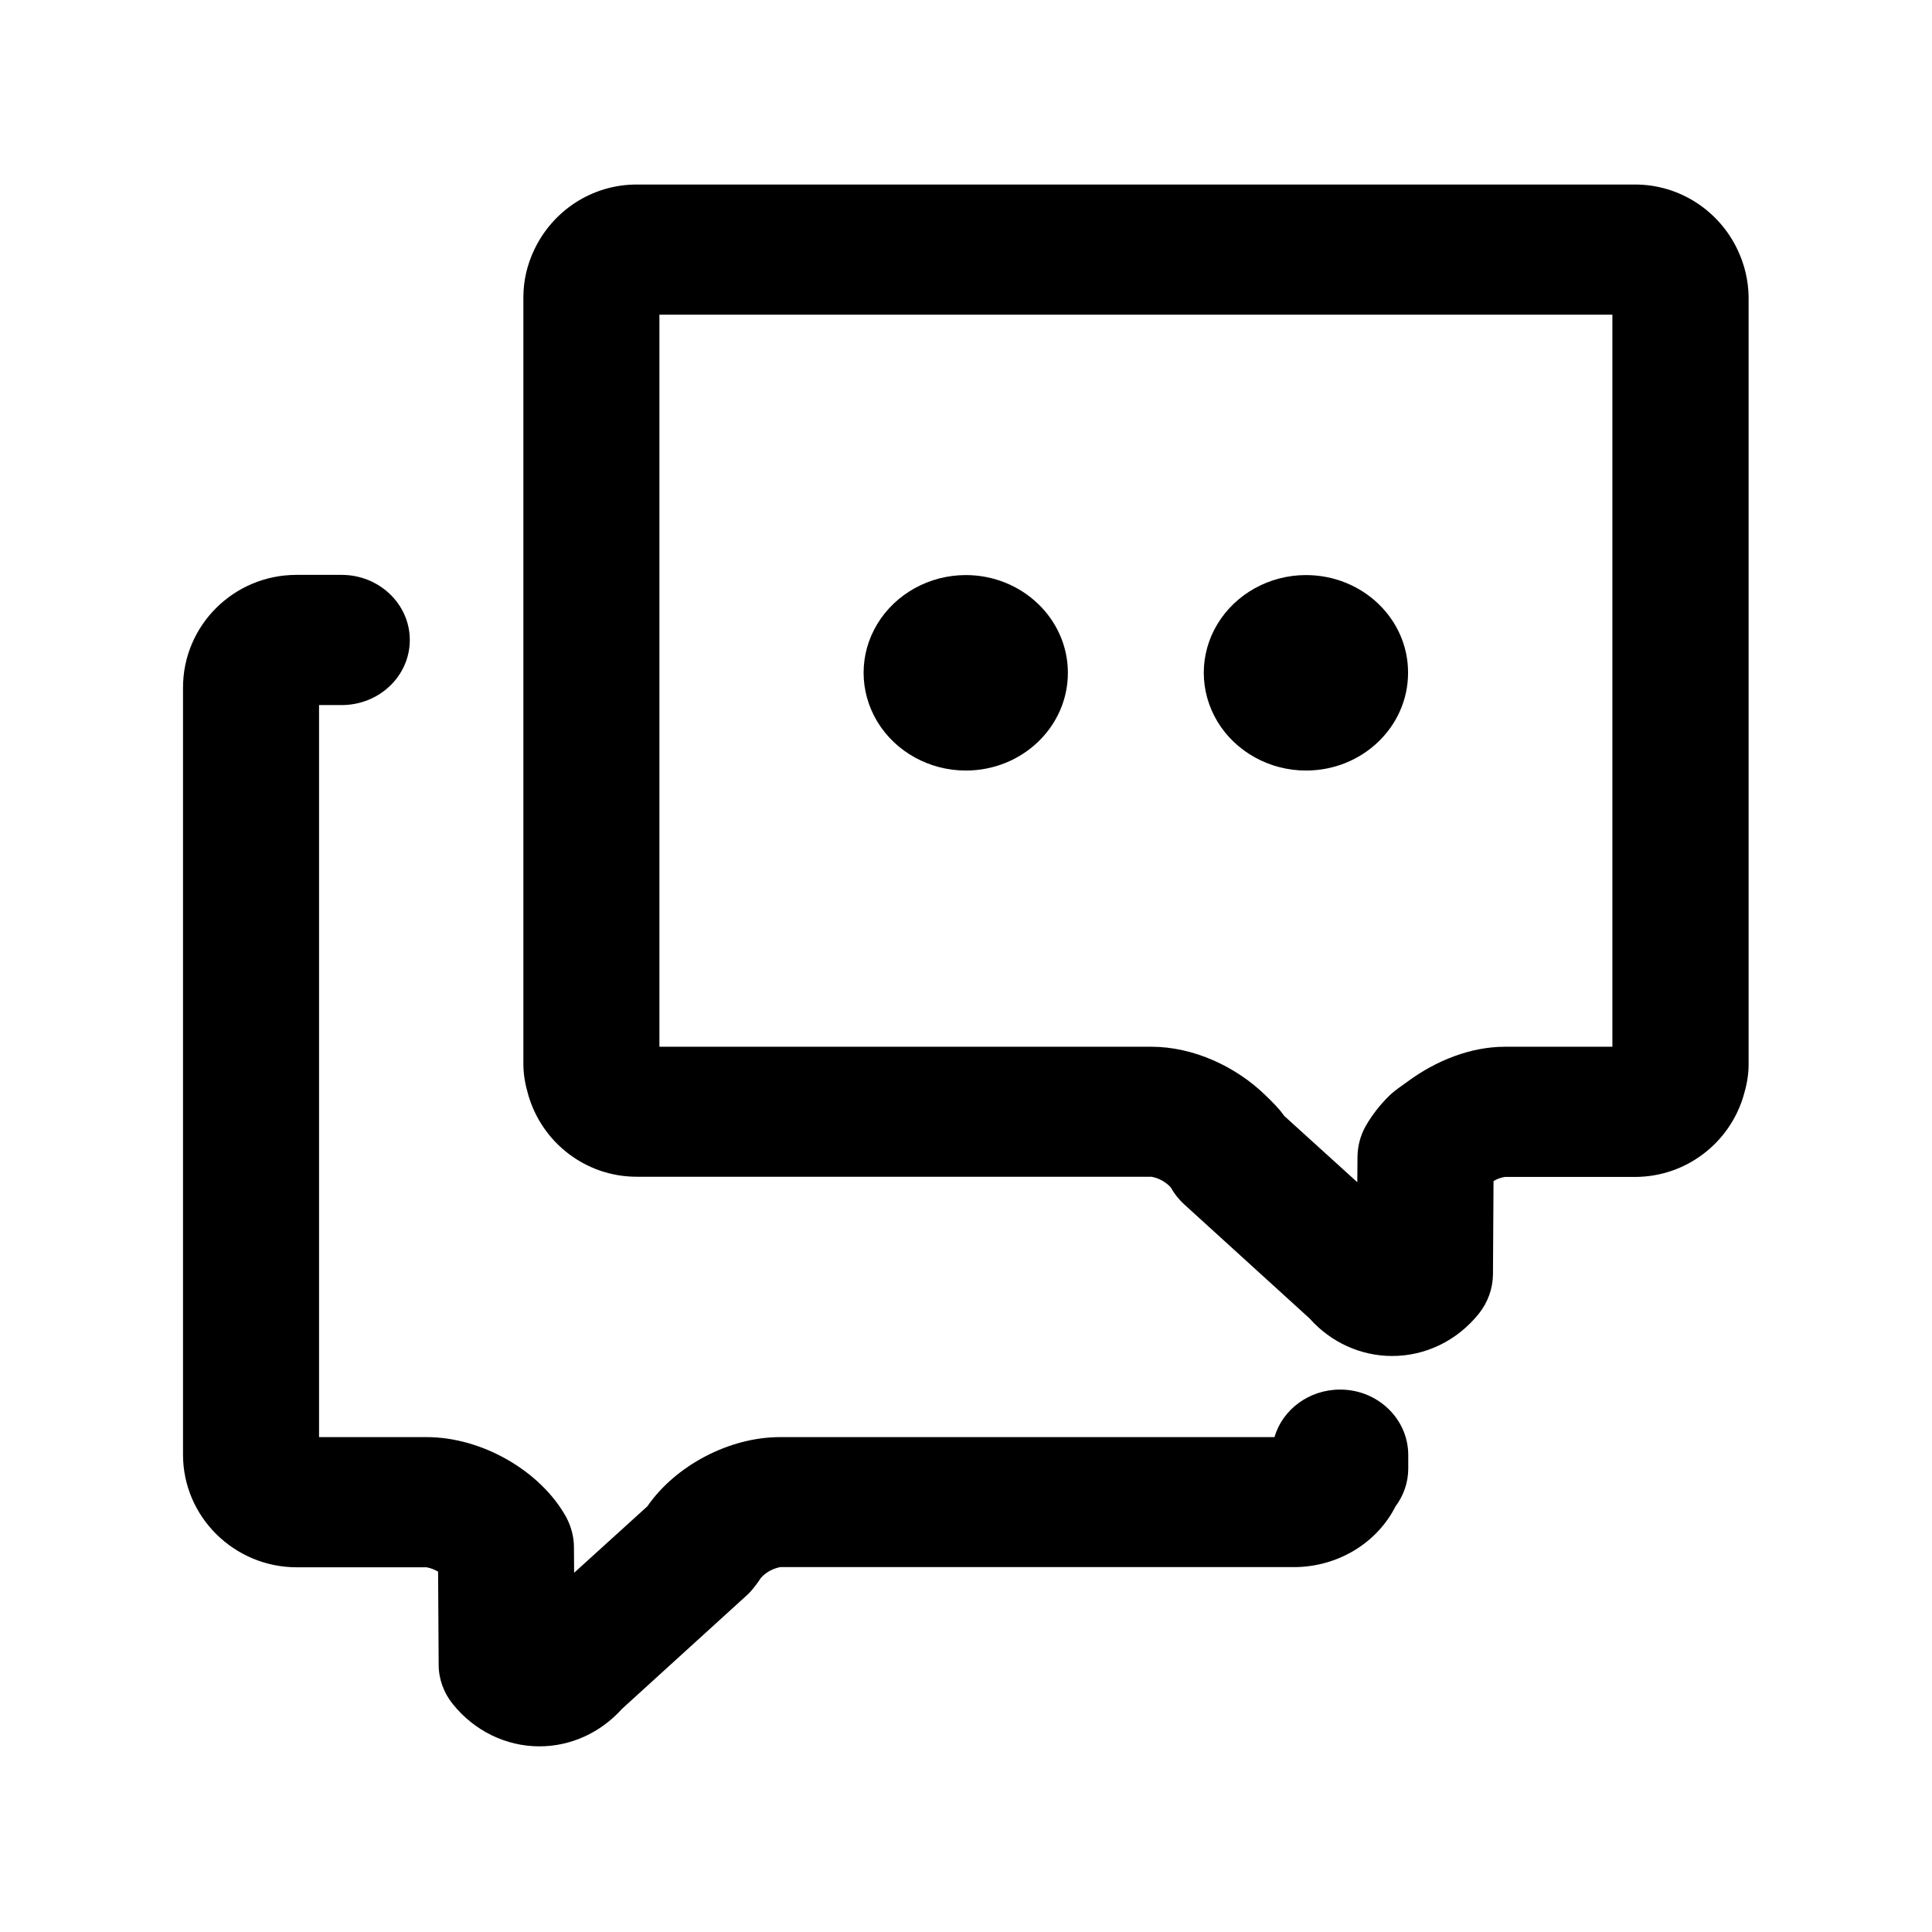
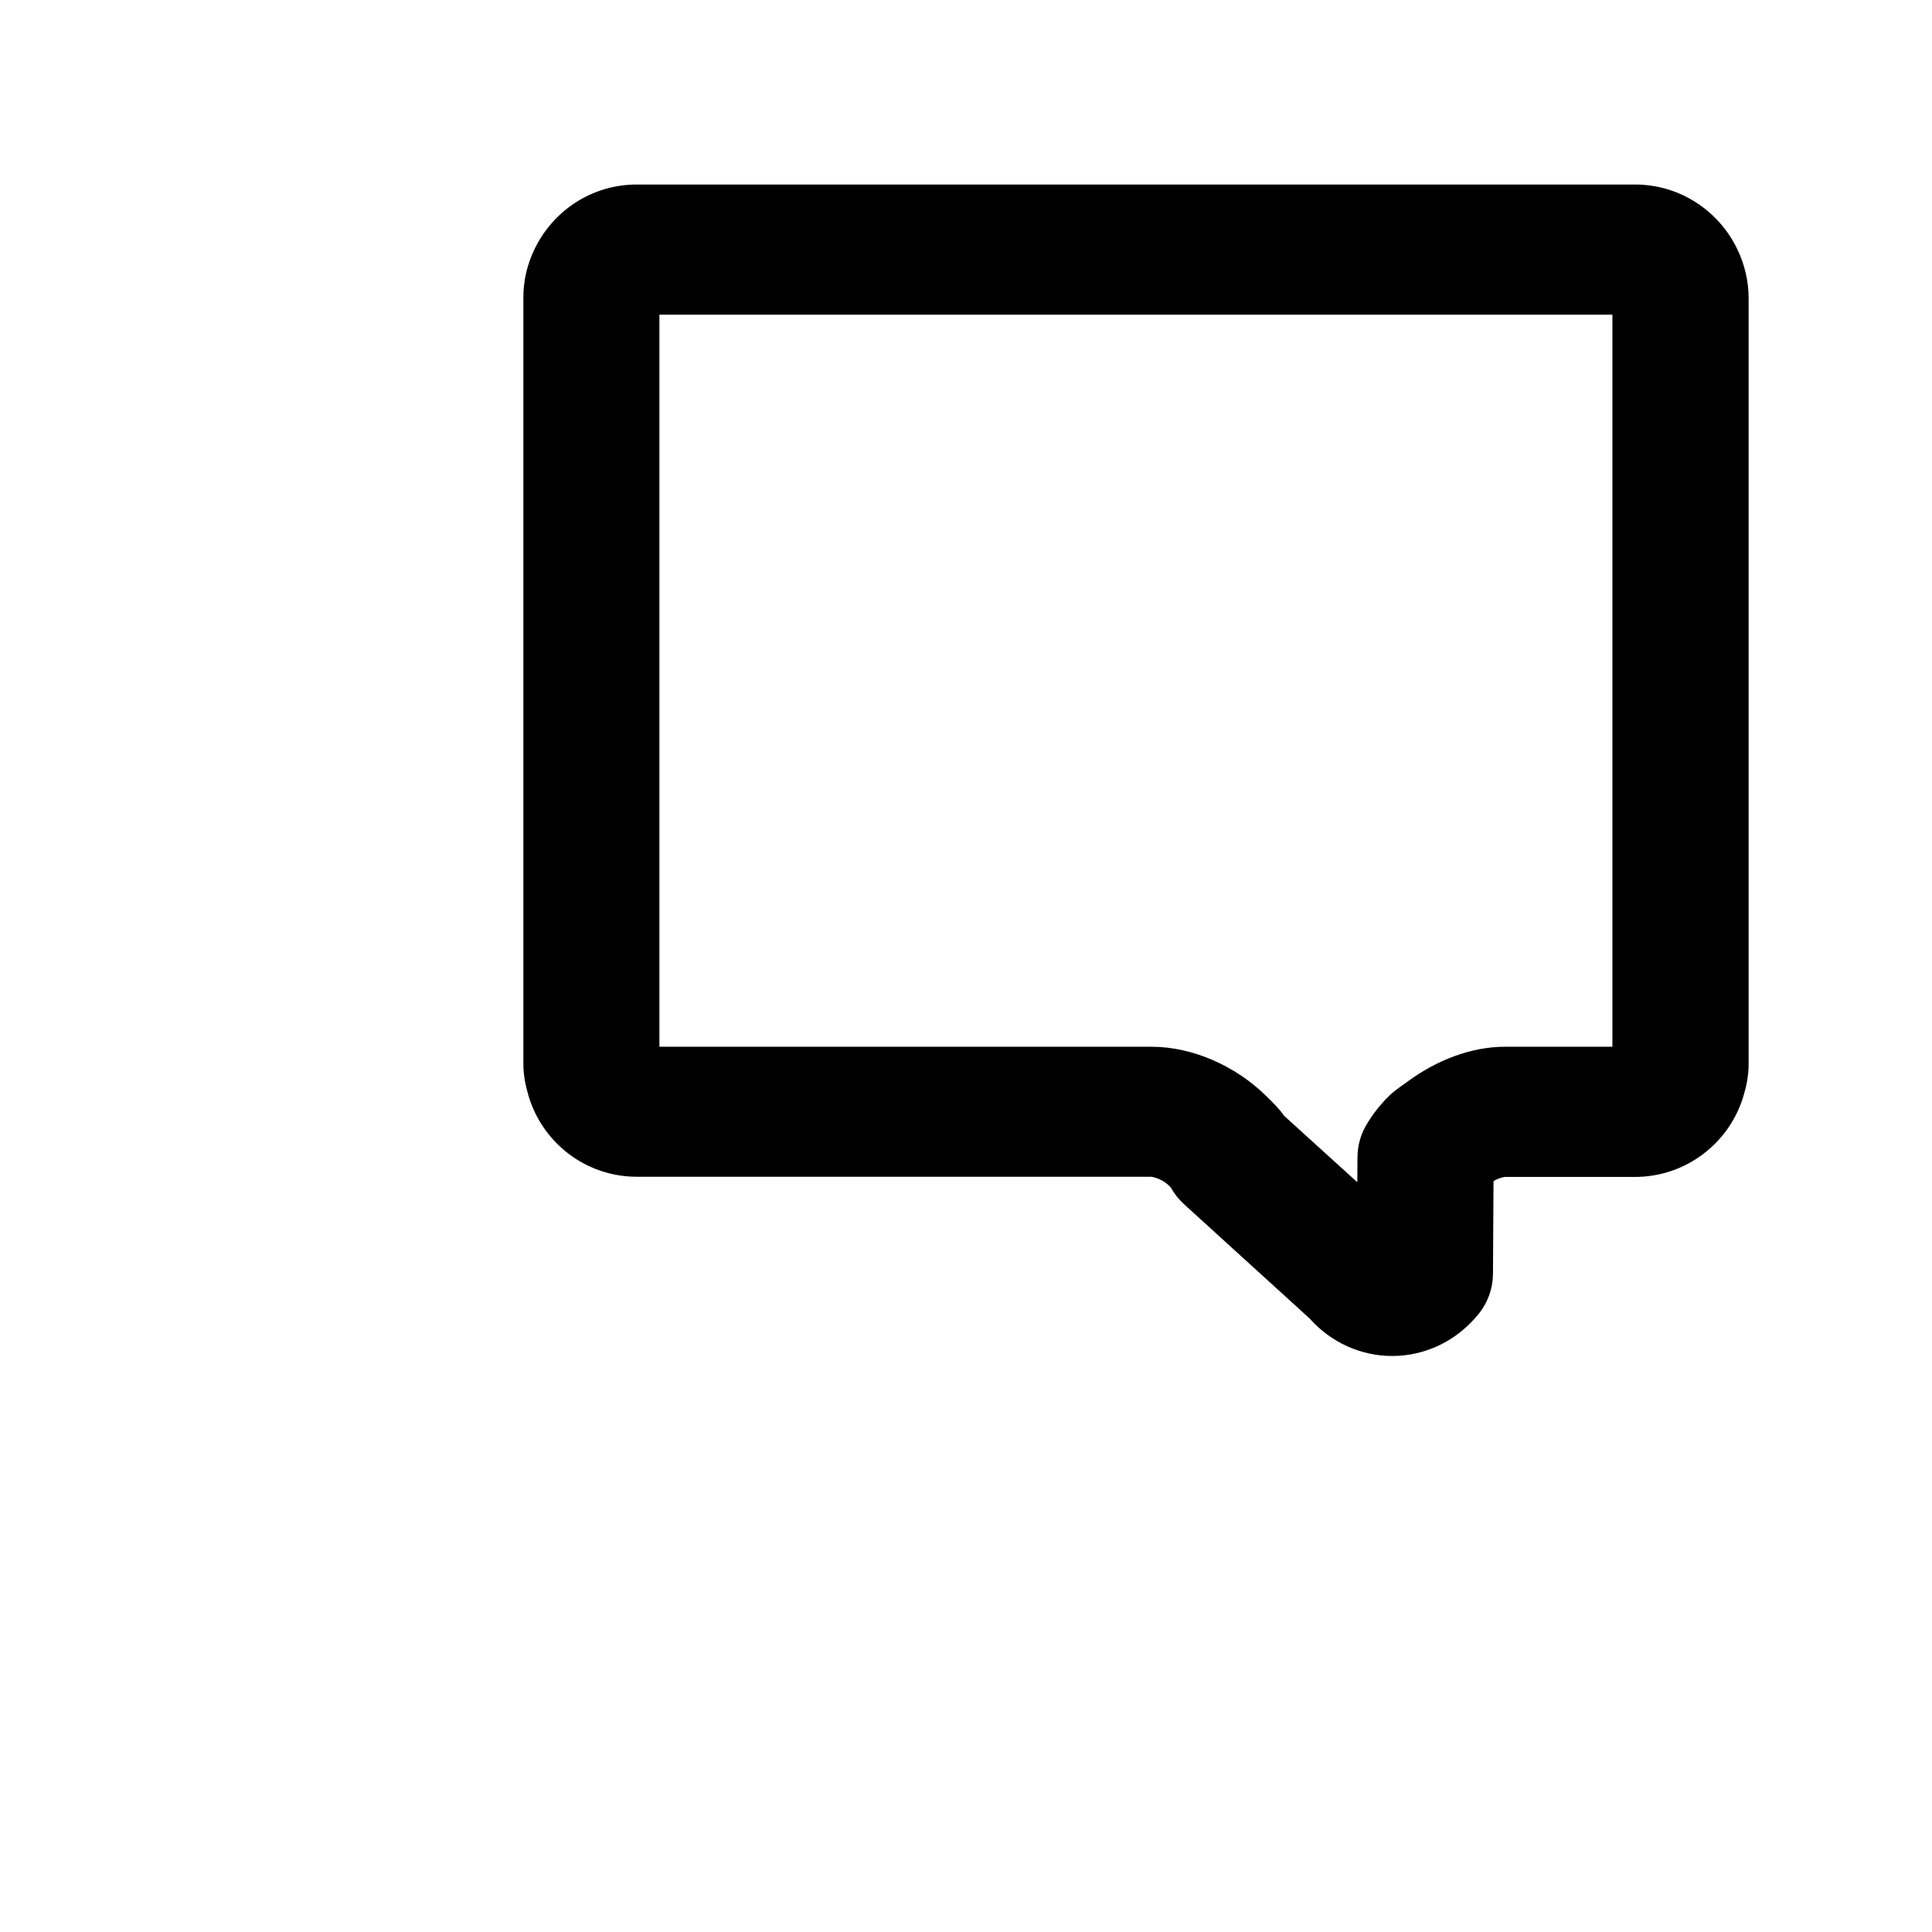
<svg xmlns="http://www.w3.org/2000/svg" version="1.1" viewBox="0 0 1024 1024" style="width: 1em; height: 1em;vertical-align: middle;fill: currentColor;overflow: hidden;" class="svg-icon">
-   <path d="M710.3 736.5c-16.6 0-30.6 10.7-34.8 25.2H413.4c-26.9 0-55.4 15.1-70.3 36.7l-38.8 35.2-0.1-13.6c0-5.5-1.5-11-4.1-15.9-13.6-24.5-44.6-42.4-74-42.4h-57v-388h12c19.9 0 36.1-15.4 36.1-34.5 0-19-16.2-34.5-36.1-34.5h-24c-33.2 0-60.1 26.8-60.1 59.7V771c0 32.9 27.1 59.7 60.3 59.7h68.8c2.2 0.4 4.2 1.2 6.1 2.3l0.3 49.4c0 7.5 2.7 14.9 7.5 20.8 11.4 14.2 28.2 22.4 45.9 22.4 16.6 0 32.4-7.2 43.8-19.9l66.6-60.6c2.2-2 5.4-6.3 7-8.8 2.6-2.9 6.2-4.9 10.2-5.7h272.8c22.7-0.2 43.4-12.6 53.3-32.1 4.4-5.9 6.8-12.9 6.8-20.1V771c-0.1-19-16.2-34.5-36.1-34.5" />
  <path d="M854.6 554.8h-57c-18.1 0-36.3 7.3-51.2 18.2-3.4 2.5-7 4.8-10 7.7-5 4.9-9.3 10.4-12.7 16.4-2.7 4.9-4.1 10.3-4.2 15.9l-0.1 13.6-38.8-35.2c-2.7-3.9-6.2-7.3-9.7-10.7-15.8-15.5-38.5-25.9-60.6-25.9H349.5v-388h505.1v388z m66.3-422.5c-9.6-20.3-30.3-34.5-54.3-34.5H337.5c-24.1 0-44.7 14.2-54.3 34.5-3.8 7.9-5.8 16.5-5.8 25.2V564c0 5.8 1.1 11.3 2.7 16.7 7.3 24.8 30.2 43 57.4 43h272.8c3.9 0.7 7.5 2.7 10.2 5.6 1.8 3.3 4.2 6.3 7 8.9l66.6 60.6c11.3 12.7 27.1 19.9 43.8 19.9 17.7 0 34.4-8.1 45.9-22.4 4.8-6 7.4-13.3 7.5-20.8l0.3-49.5c1.8-1.1 3.9-1.9 6-2.2h68.9c27.3 0 50.3-18.2 57.6-43 1.6-5.3 2.7-10.8 2.7-16.7V157.5c-0.1-8.7-2.1-17.3-5.9-25.2z m0 0" />
-   <path d="M511.9 304.8c-19.3 0-37.2 9.9-46.9 25.9-9.7 16-9.7 35.7 0 51.8 9.7 16 27.6 25.9 46.9 25.9 29.9 0 54.1-23.2 54.1-51.8 0-28.6-24.3-51.8-54.1-51.8m180.3 0c-19.3 0-37.2 9.9-46.9 25.9-9.7 16-9.7 35.7 0 51.8 9.7 16 27.6 25.9 46.9 25.9 29.9 0 54.1-23.2 54.1-51.8 0.1-28.6-24.2-51.8-54.1-51.8" />
</svg>